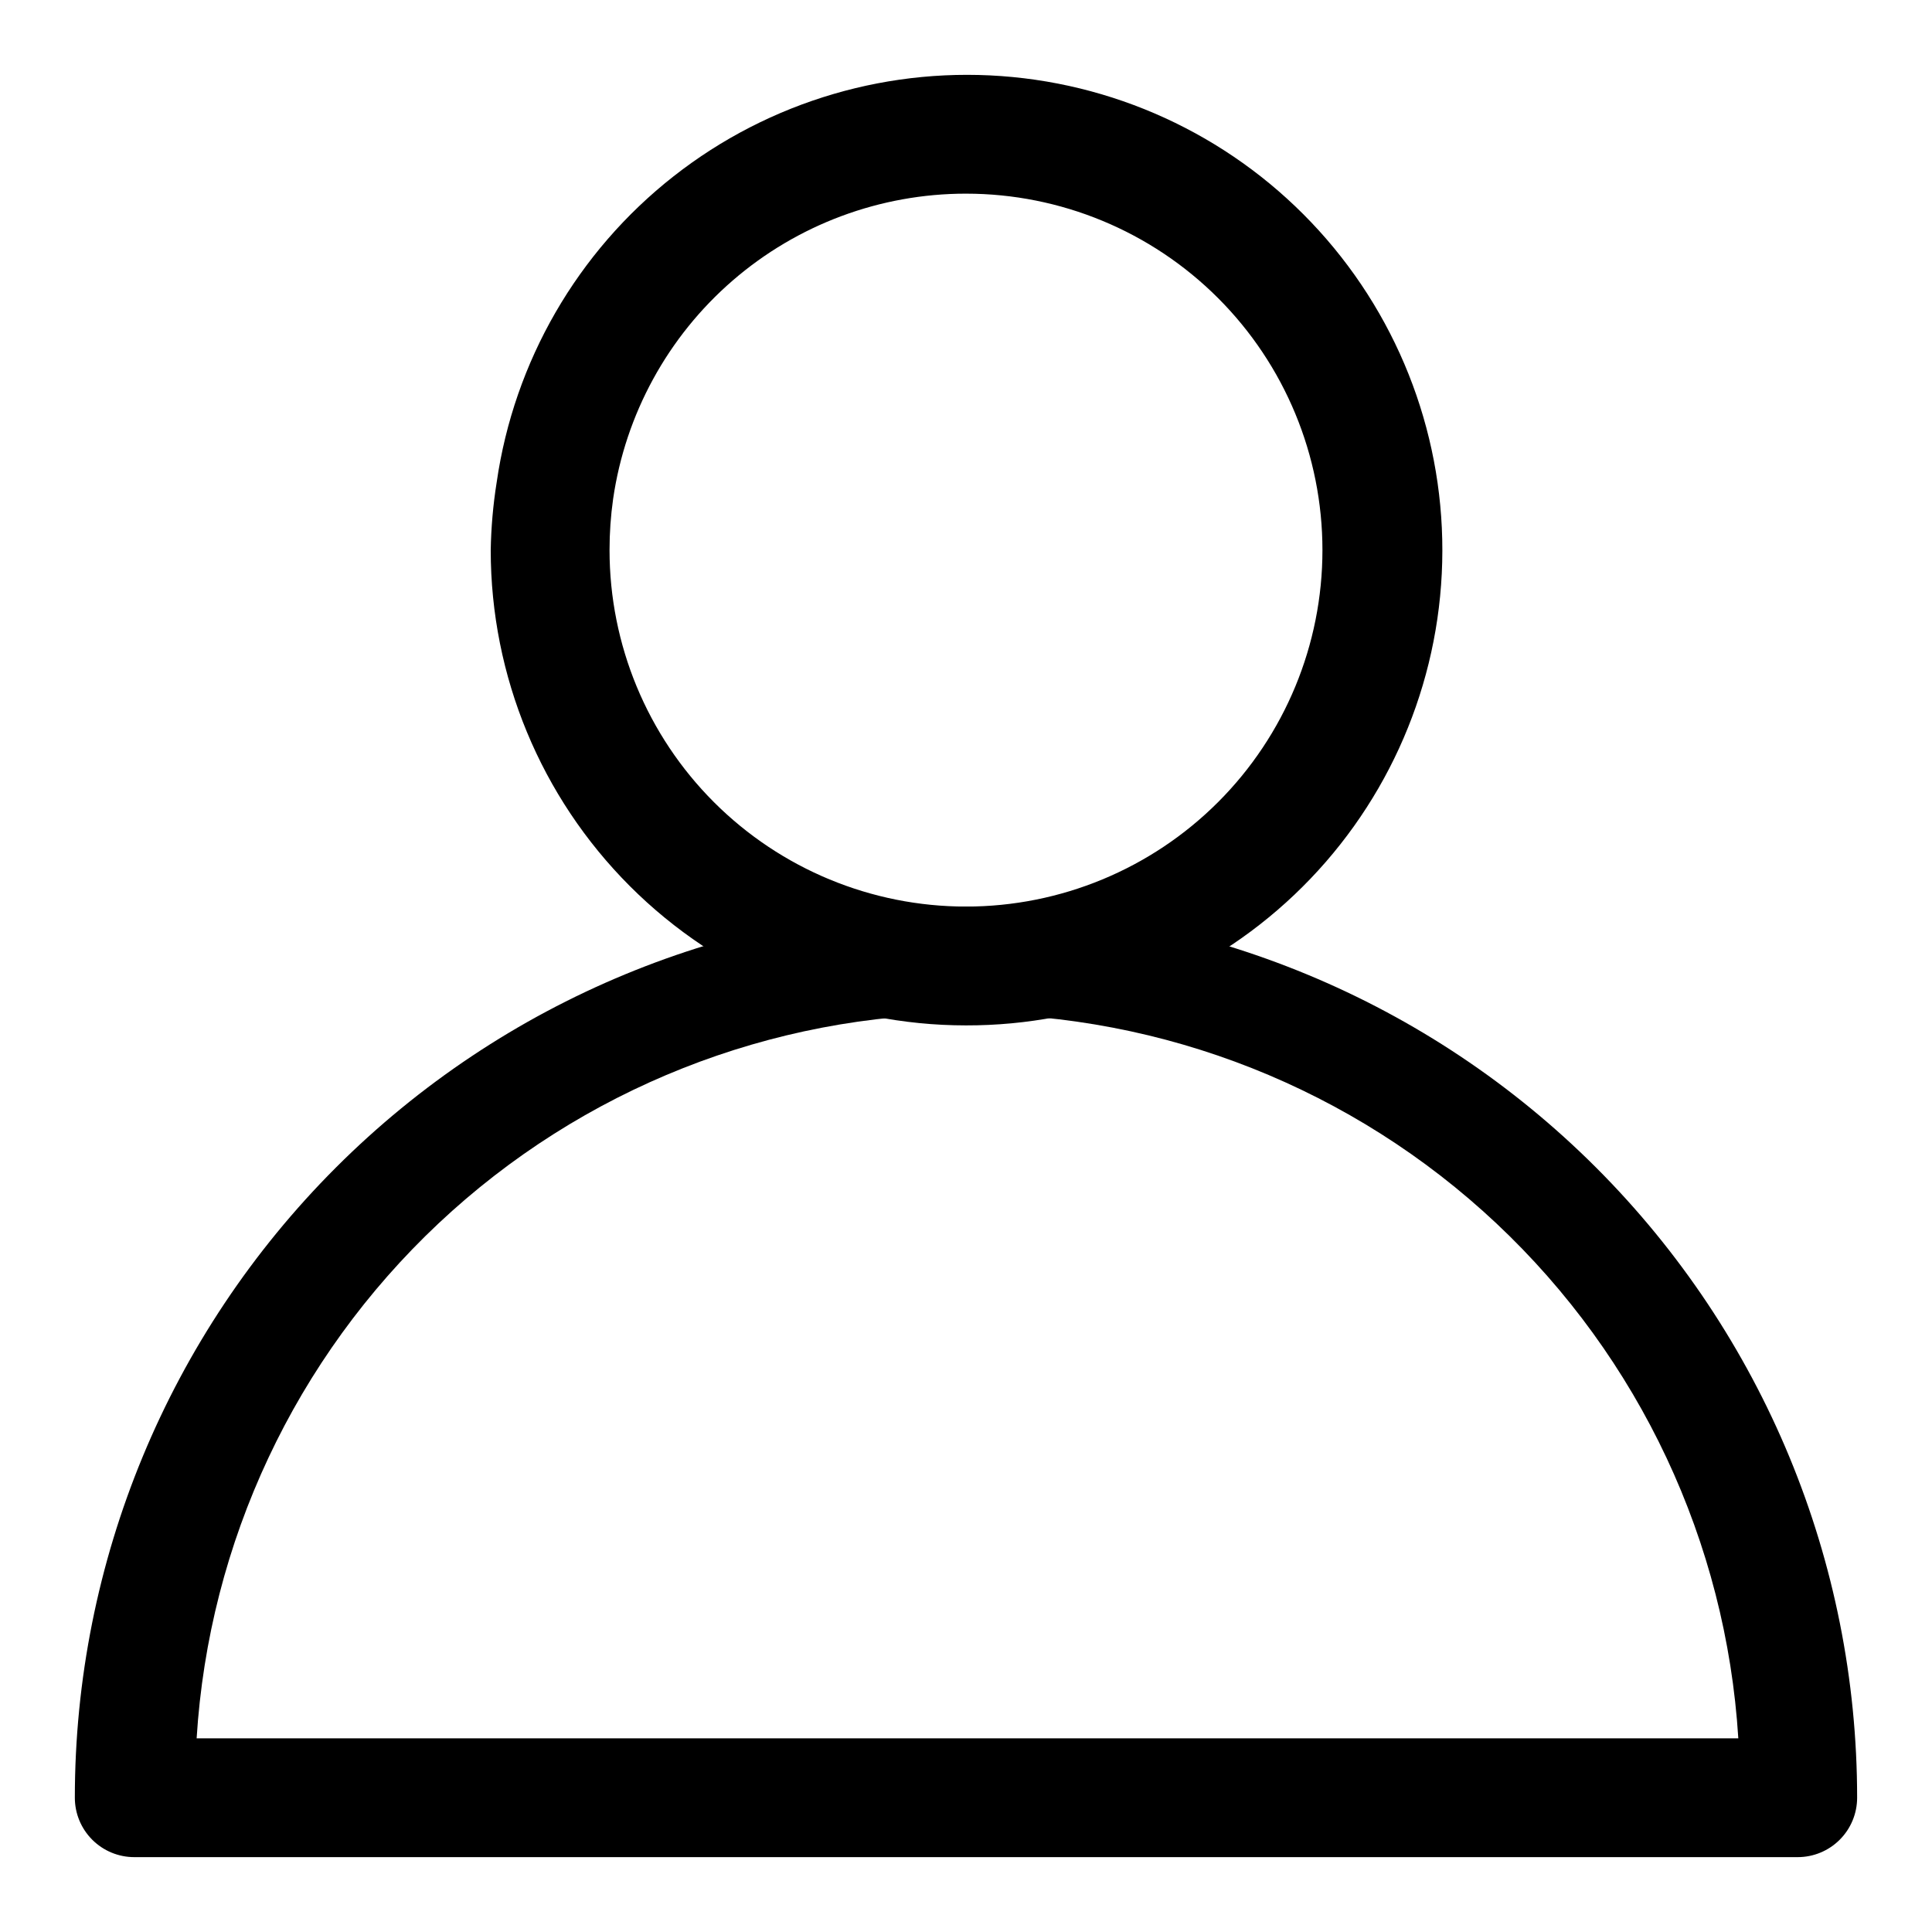
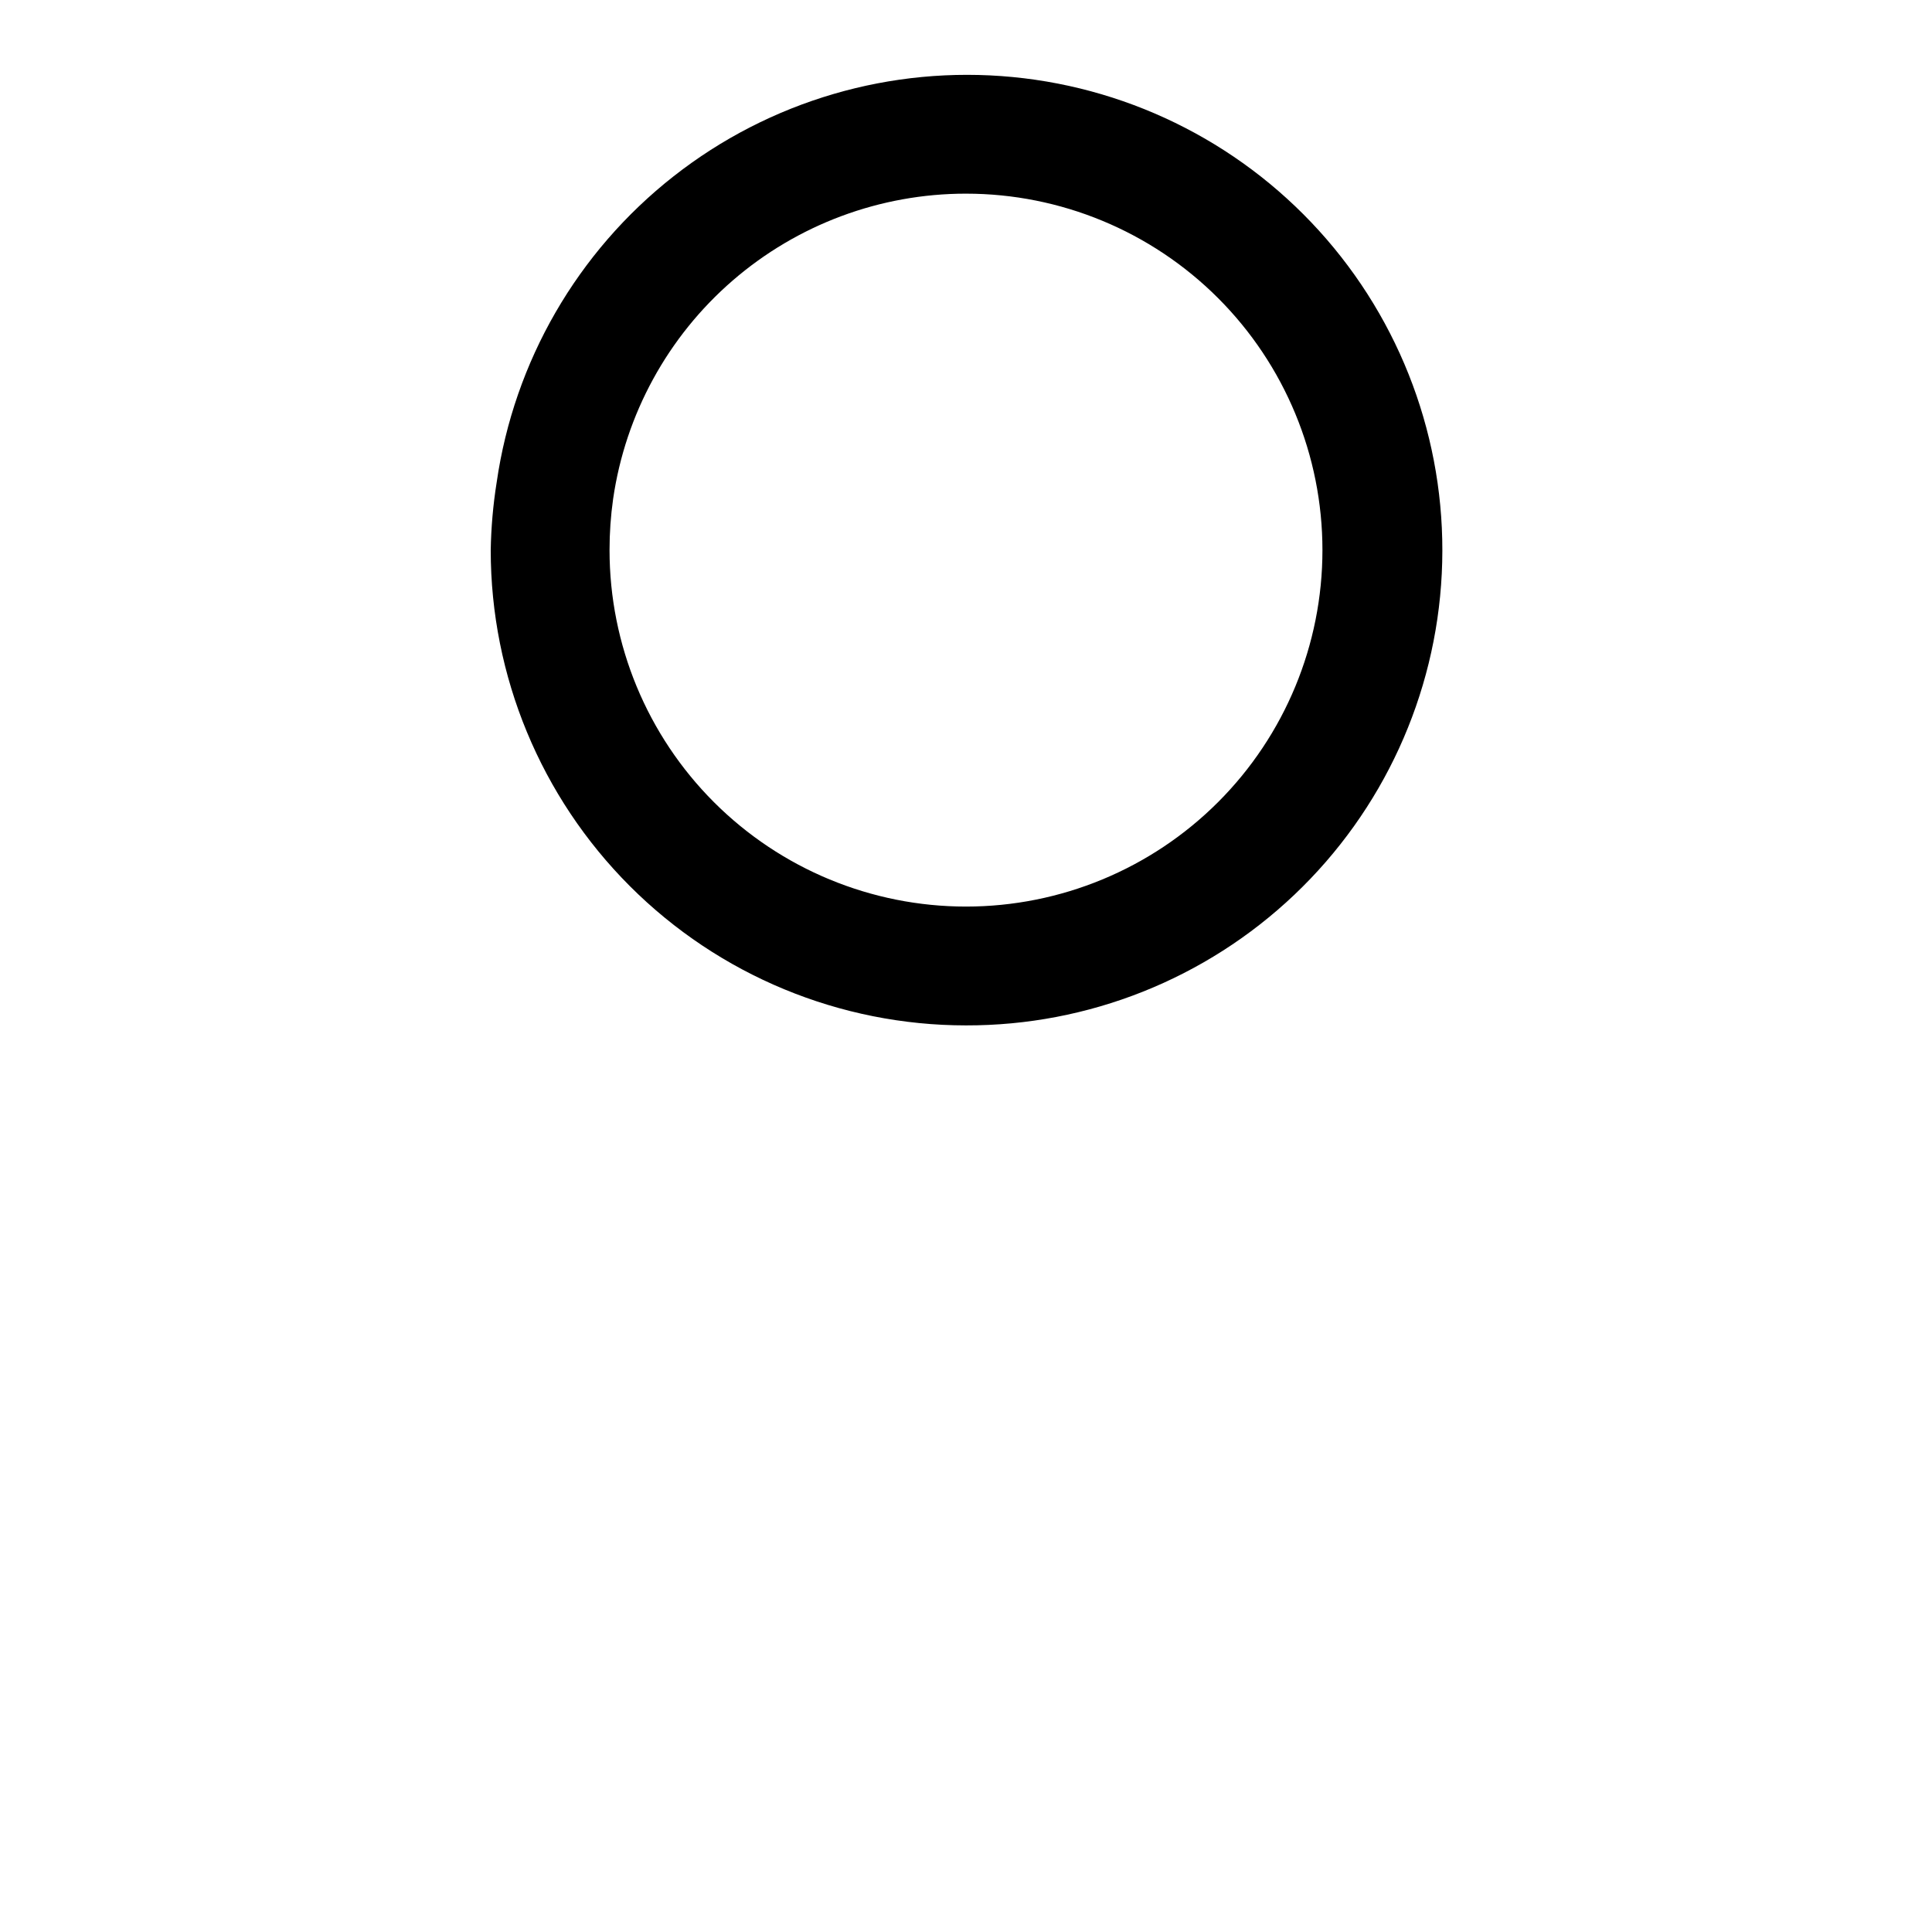
<svg xmlns="http://www.w3.org/2000/svg" fill="#000000" width="800px" height="800px" version="1.1" viewBox="144 144 512 512">
  <g>
-     <path d="m400 415.74c-33.406 0-65.441-13.27-89.062-36.891-23.621-23.621-36.891-55.656-36.891-89.062 0.105-6.012 0.629-12.008 1.574-17.945 4.613-32.055 21.395-61.098 46.863-81.102 25.465-20.004 57.656-29.43 89.887-26.324 32.234 3.109 62.031 18.512 83.207 43.008 21.176 24.5 32.102 56.215 30.508 88.559-1.59 32.344-15.578 62.832-39.059 85.133-23.48 22.301-54.648 34.699-87.027 34.625zm0-220.42c-22.715-0.004-44.668 8.172-61.844 23.031-17.176 14.863-28.422 35.418-31.676 57.895-0.633 4.484-0.949 9.012-0.945 13.539 0 25.055 9.953 49.082 27.668 66.797 17.715 17.715 41.742 27.668 66.797 27.668 25.051 0 49.078-9.953 66.793-27.668 17.719-17.715 27.668-41.742 27.668-66.797 0-25.051-9.949-49.078-27.668-66.797-17.715-17.715-41.742-27.668-66.793-27.668z" />
-     <path d="m620.41 636.16h-440.83c-4.176 0-8.18-1.66-11.133-4.613s-4.613-6.957-4.613-11.133c0-62.633 24.883-122.7 69.172-166.99 44.289-44.289 104.36-69.172 166.99-69.172 62.633 0 122.7 24.883 166.99 69.172 44.289 44.289 69.172 104.36 69.172 166.99 0 4.176-1.66 8.18-4.613 11.133s-6.957 4.613-11.133 4.613zm-425.09-31.488h409.35c-3.231-51.988-26.156-100.79-64.113-136.46-37.953-35.672-88.082-55.527-140.17-55.527s-102.21 19.855-140.17 55.527c-37.953 35.672-60.879 84.469-64.109 136.46z" />
+     <path d="m400 415.74c-33.406 0-65.441-13.27-89.062-36.891-23.621-23.621-36.891-55.656-36.891-89.062 0.105-6.012 0.629-12.008 1.574-17.945 4.613-32.055 21.395-61.098 46.863-81.102 25.465-20.004 57.656-29.43 89.887-26.324 32.234 3.109 62.031 18.512 83.207 43.008 21.176 24.5 32.102 56.215 30.508 88.559-1.59 32.344-15.578 62.832-39.059 85.133-23.48 22.301-54.648 34.699-87.027 34.625zm0-220.42c-22.715-0.004-44.668 8.172-61.844 23.031-17.176 14.863-28.422 35.418-31.676 57.895-0.633 4.484-0.949 9.012-0.945 13.539 0 25.055 9.953 49.082 27.668 66.797 17.715 17.715 41.742 27.668 66.797 27.668 25.051 0 49.078-9.953 66.793-27.668 17.719-17.715 27.668-41.742 27.668-66.797 0-25.051-9.949-49.078-27.668-66.797-17.715-17.715-41.742-27.668-66.793-27.668" />
  </g>
</svg>